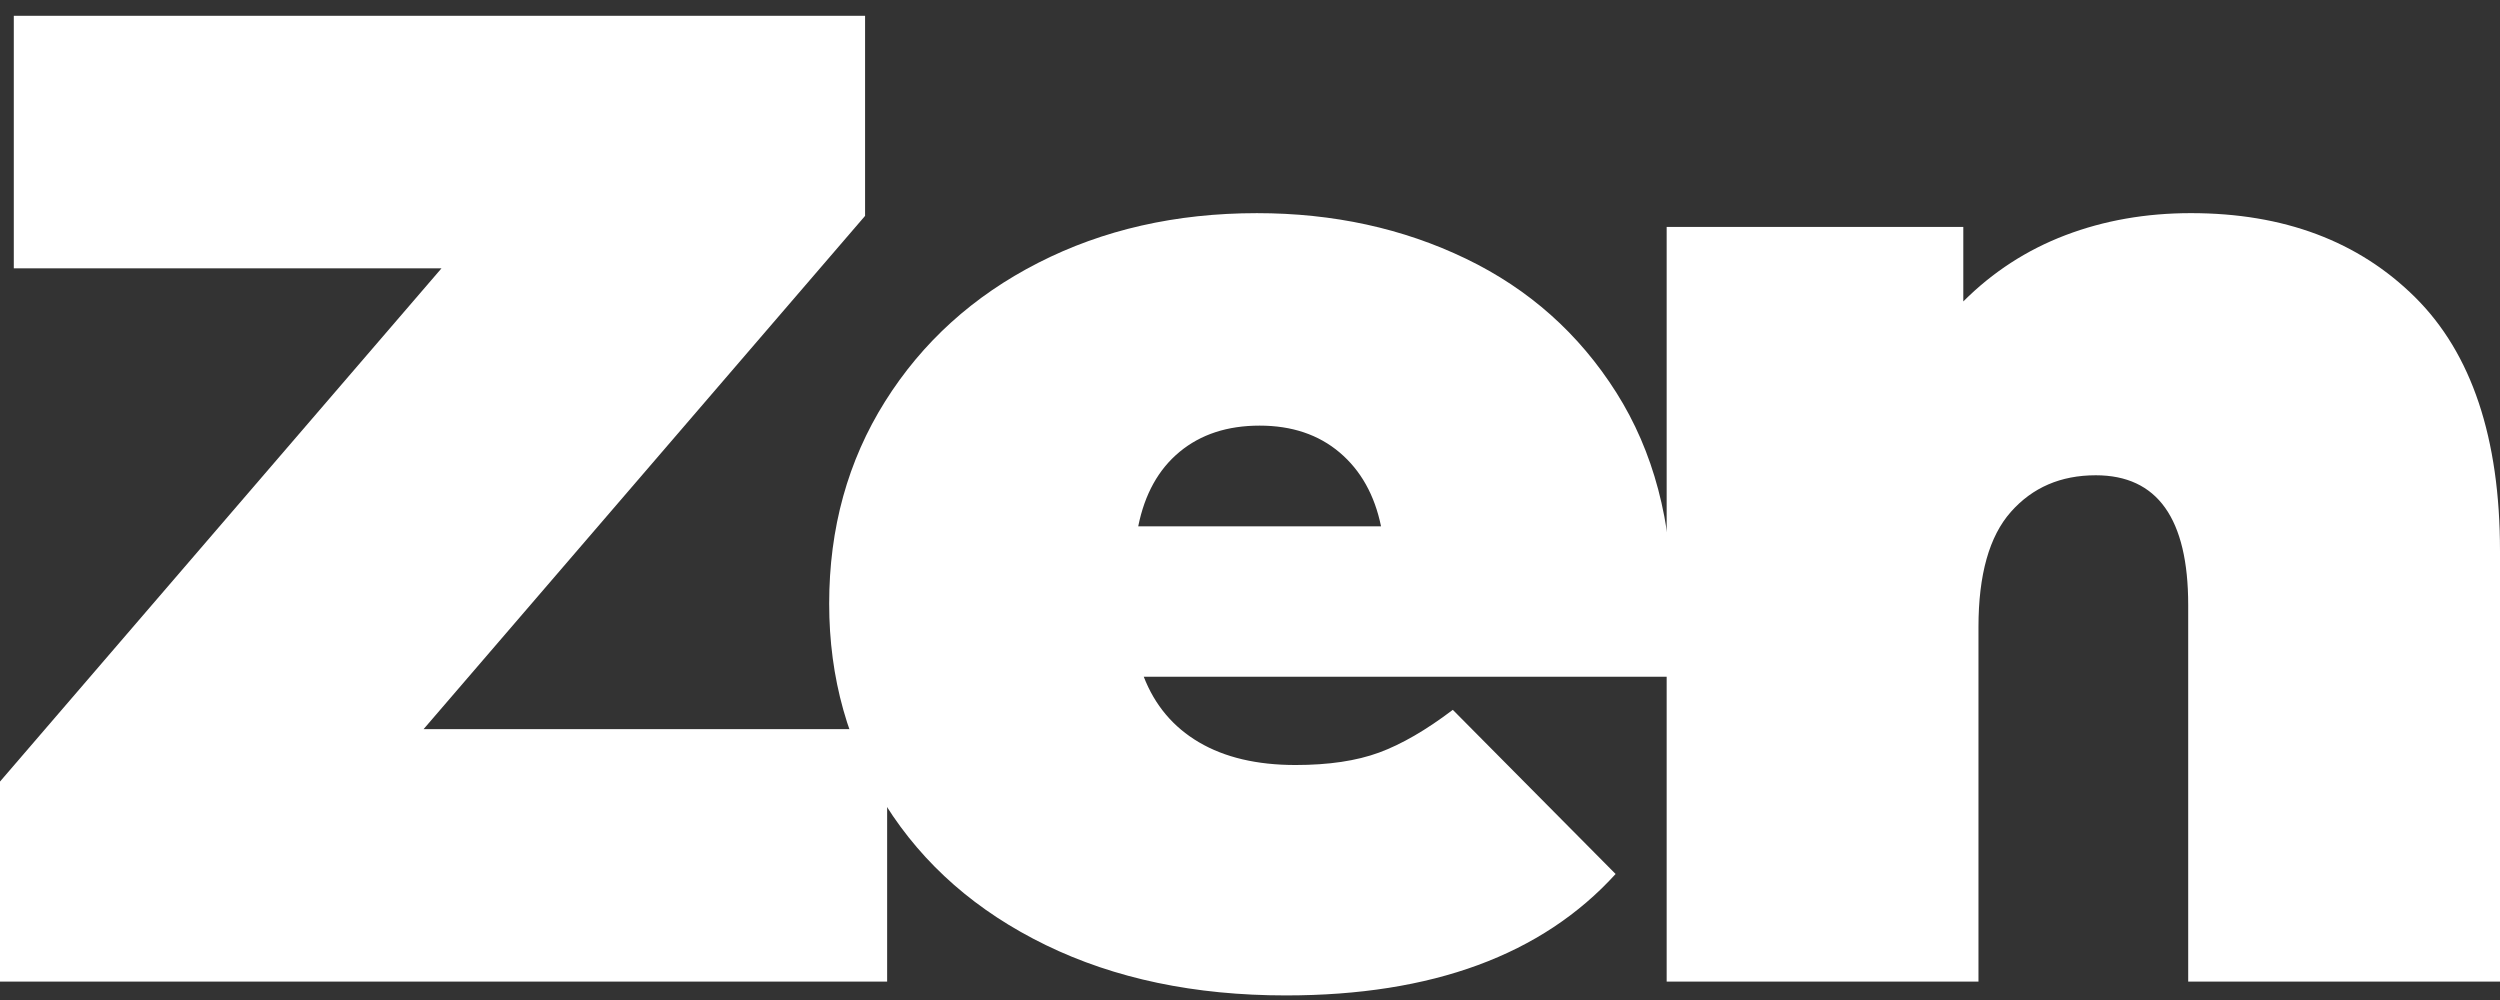
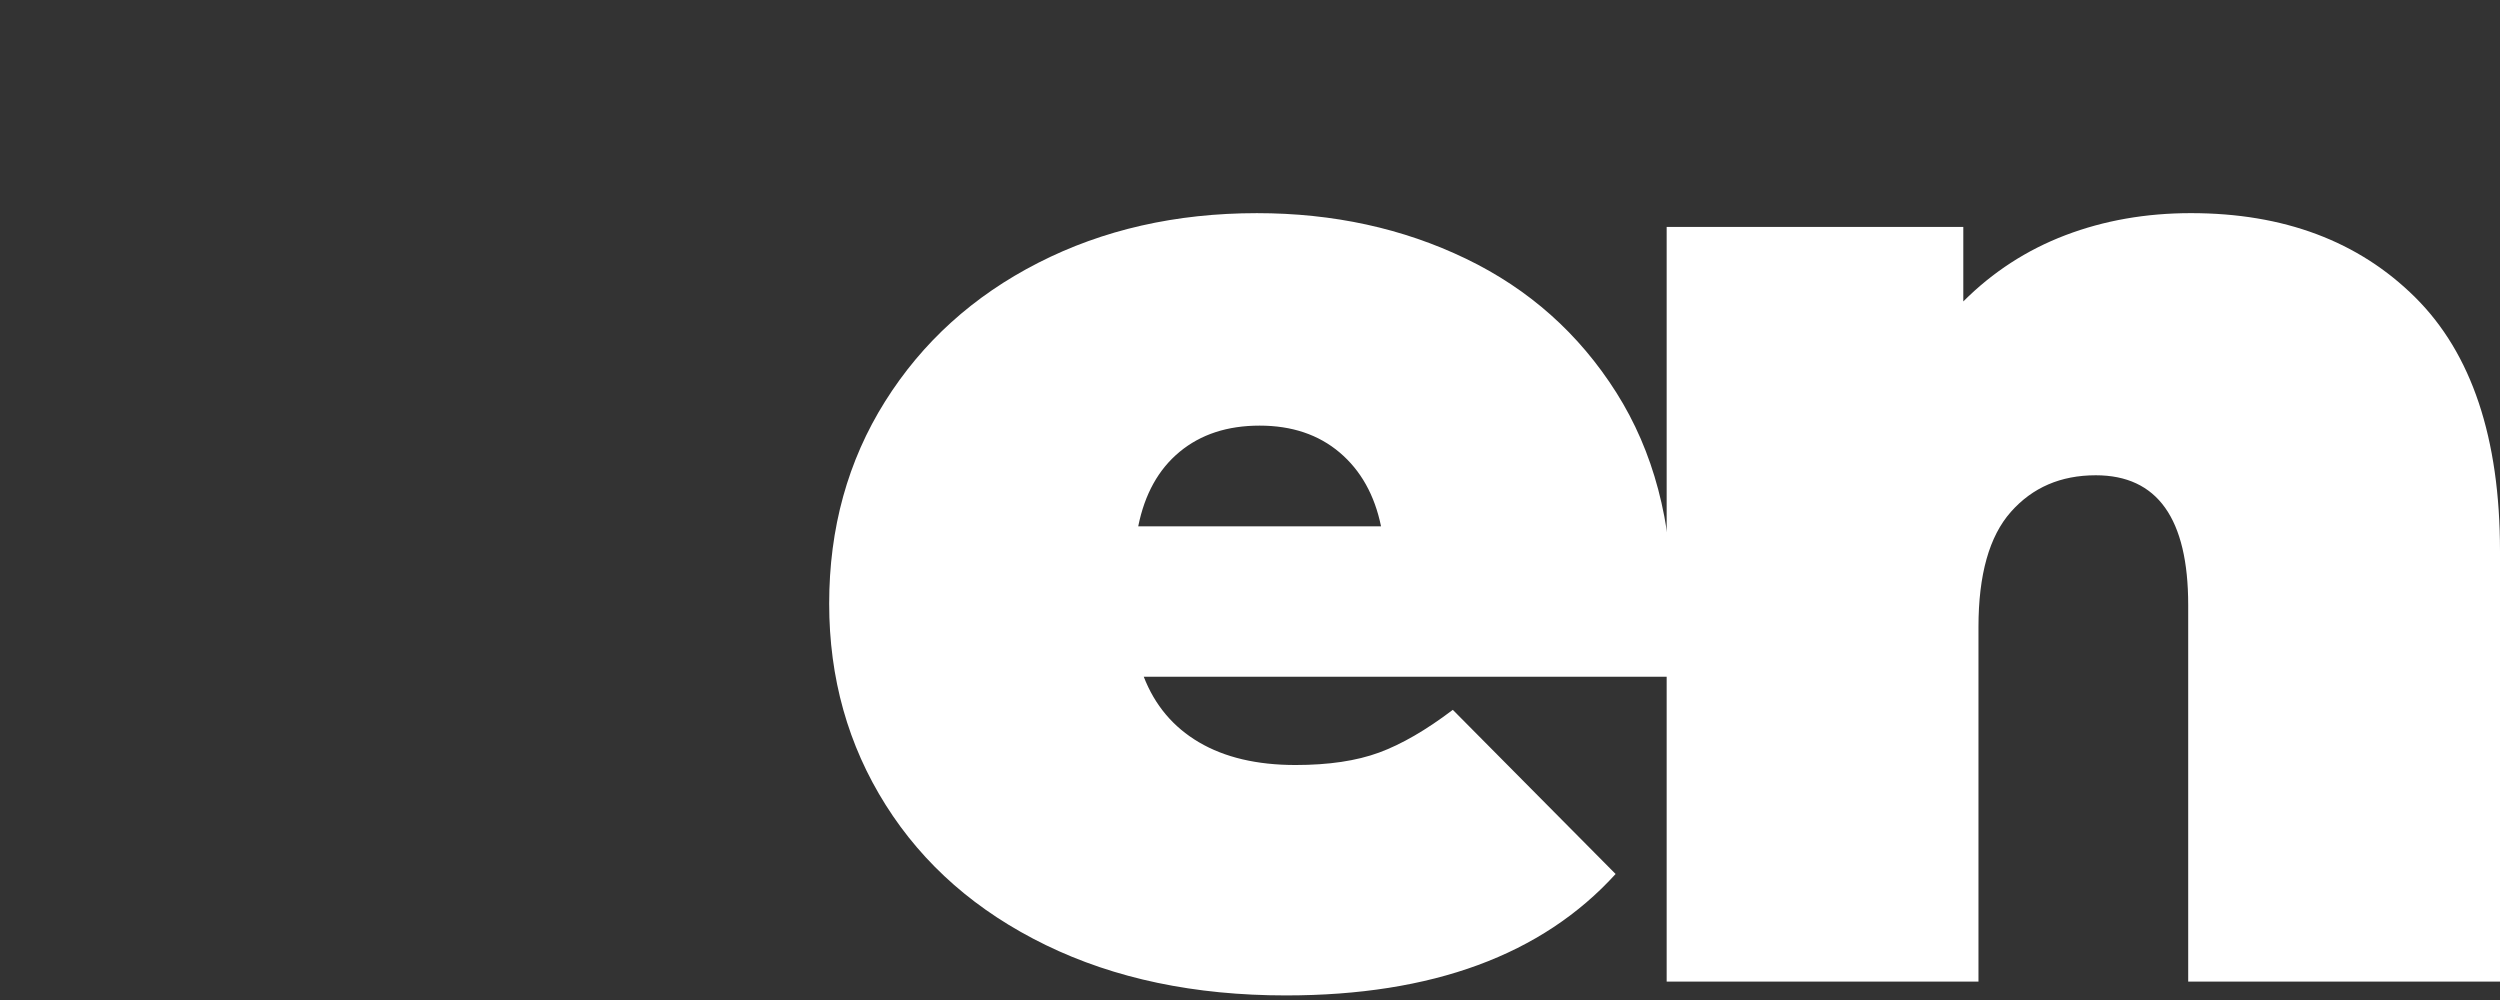
<svg xmlns="http://www.w3.org/2000/svg" version="1.1" id="Ebene_1" x="0px" y="0px" width="200px" height="80px" viewBox="0 0 200 80" enable-background="new 0 0 200 80" xml:space="preserve">
  <rect x="0" y="0" width="200" height="80" fill="#333333" stroke="none" />
  <g>
-     <path fill="#FFFFFF" d="M70.971,58.332V78.53H0V62.525l35.32-41.059H1.104v-20.2h68.102v16.005l-35.32,41.061H70.971z" />
    <path fill="#FFFFFF" d="M133.444,54.138H91.5c0.884,2.281,2.355,4.028,4.415,5.242c2.061,1.214,4.637,1.821,7.728,1.821   c2.648,0,4.874-0.331,6.677-0.993s3.771-1.804,5.905-3.421l13.024,13.133c-5.888,6.478-14.68,9.714-26.38,9.714   c-7.285,0-13.686-1.341-19.205-4.028c-5.519-2.686-9.788-6.42-12.804-11.202c-3.018-4.783-4.526-10.155-4.526-16.115   c0-6.033,1.491-11.424,4.471-16.172c2.981-4.746,7.064-8.443,12.252-11.091c5.187-2.65,11.019-3.974,17.494-3.974   c6.107,0,11.68,1.214,16.722,3.643c5.04,2.429,9.05,5.997,12.031,10.706c2.979,4.709,4.47,10.339,4.47,16.888   C133.774,48.655,133.664,50.605,133.444,54.138z M94.37,36.146c-1.693,1.4-2.796,3.386-3.312,5.961h19.425   c-0.514-2.502-1.617-4.47-3.309-5.906c-1.695-1.434-3.828-2.151-6.403-2.151C98.196,34.049,96.062,34.748,94.37,36.146z" />
    <path fill="#FFFFFF" d="M193.212,23.784c4.525,4.49,6.788,11.259,6.788,20.31V78.53h-24.944V48.396   c0-6.914-2.467-10.374-7.395-10.374c-2.798,0-5.061,0.976-6.788,2.926c-1.731,1.95-2.595,5.021-2.595,9.215V78.53h-24.945V18.155   h23.731v5.96c2.353-2.354,5.077-4.121,8.168-5.299c3.09-1.177,6.437-1.765,10.043-1.765   C182.707,17.052,188.687,19.296,193.212,23.784z" />
  </g>
</svg>